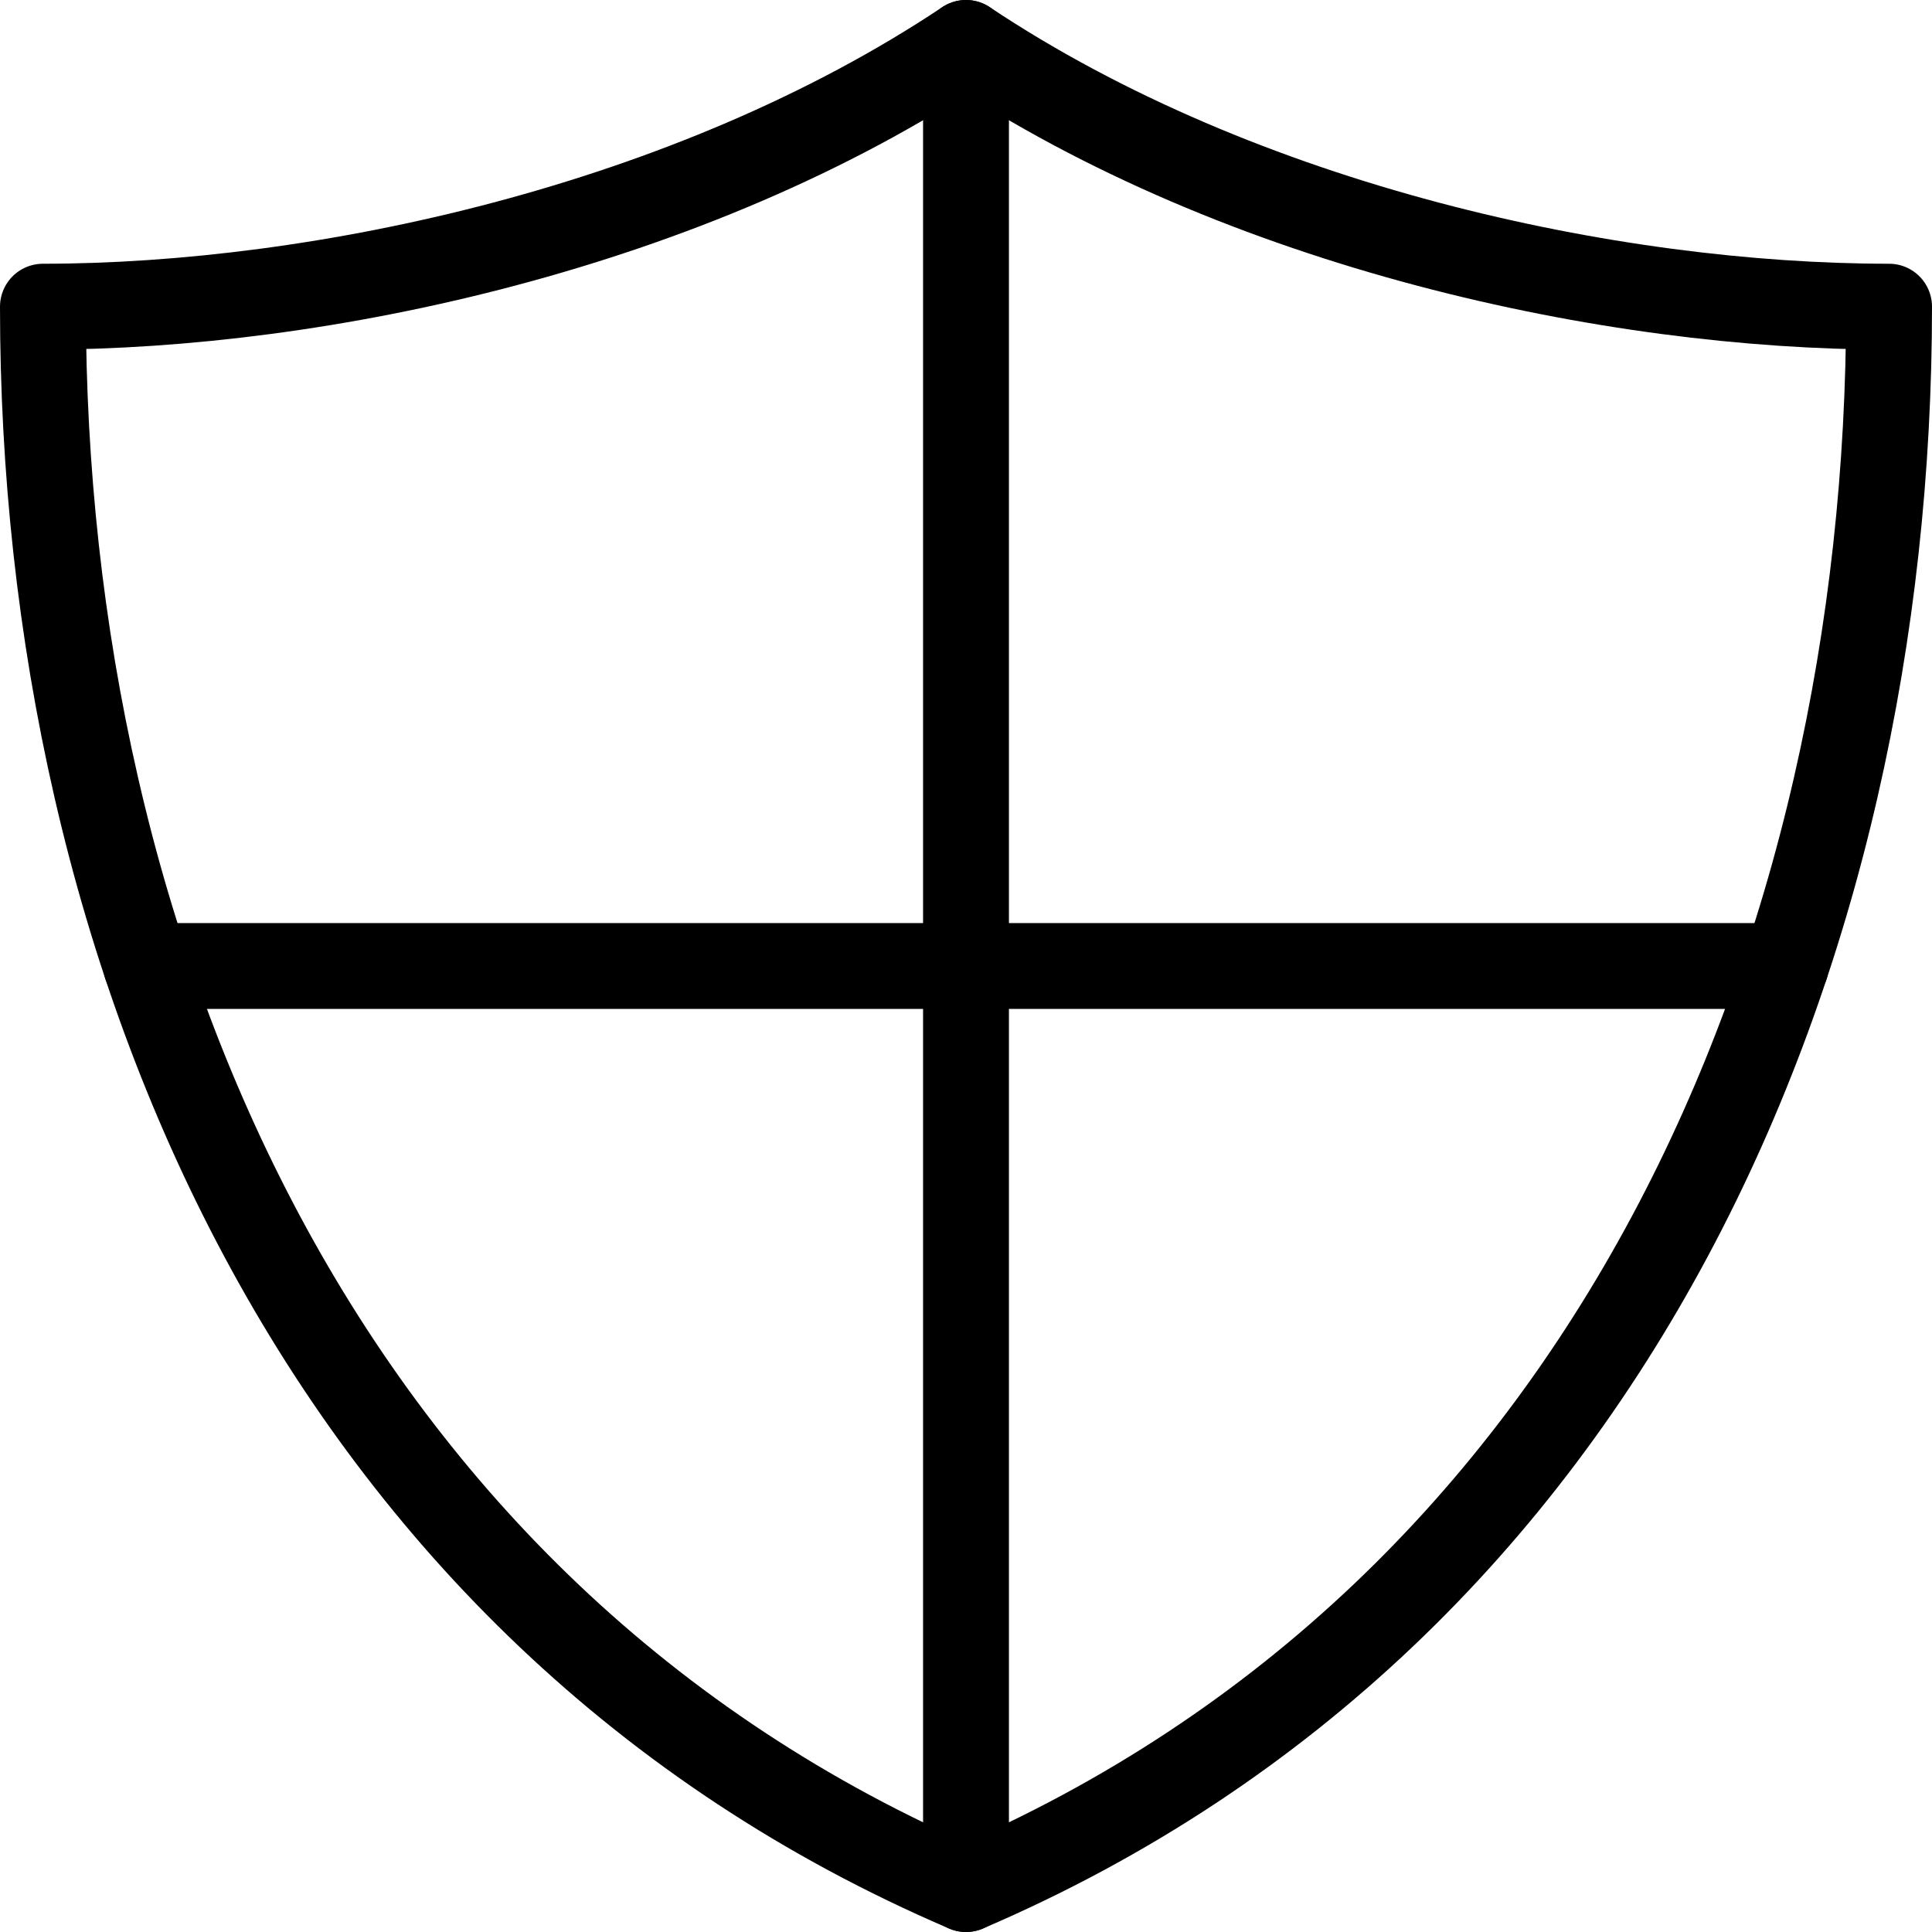
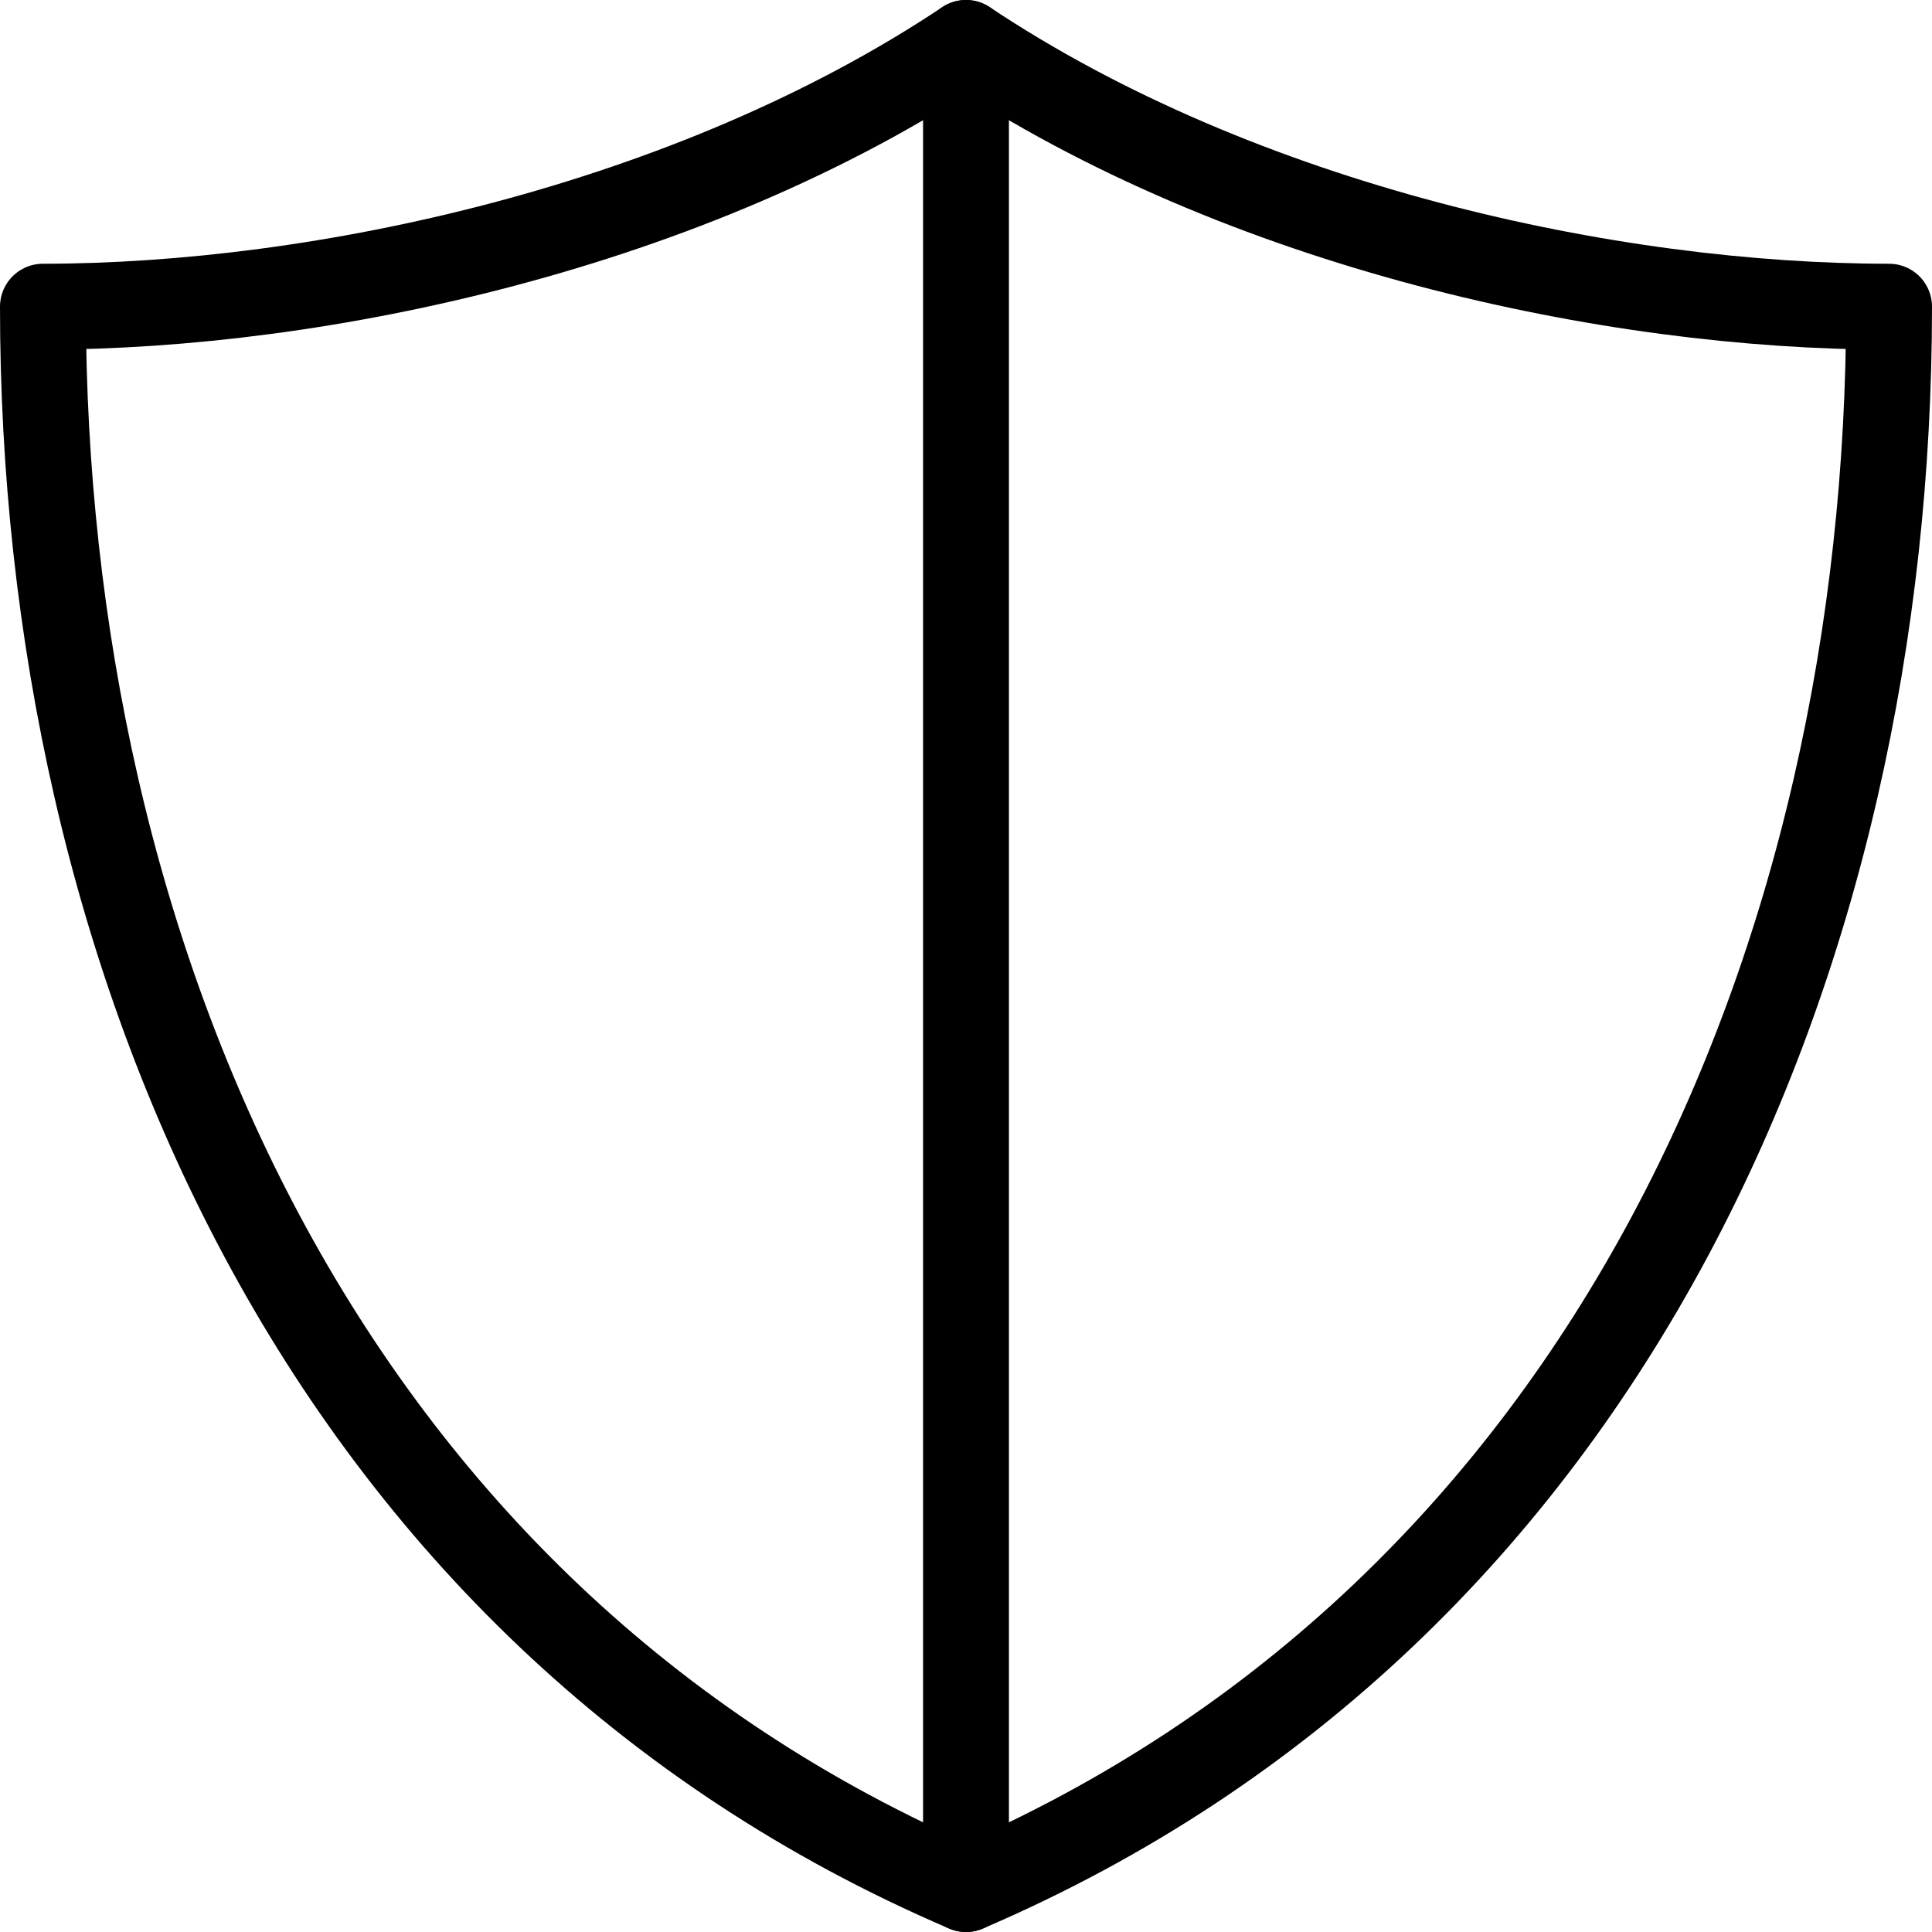
<svg xmlns="http://www.w3.org/2000/svg" width="45px" height="45px" viewBox="0 0 45 45" version="1.1">
  <title>security</title>
  <desc>Created with Sketch.</desc>
  <g id="Page-1" stroke="none" stroke-width="1" fill="none" fill-rule="evenodd" stroke-linecap="round" stroke-linejoin="round">
    <g id="AXTEL-BANNER-RENDERY-Copy" transform="translate(-1422, -1427)" stroke="#000000" stroke-width="2">
      <g id="security" transform="translate(1423, 1428)">
        <line x1="21.5" y1="0" x2="21.5" y2="43" id="Path" />
-         <line x1="40.592" y1="21.5" x2="2.408" y2="21.5" id="Path" />
        <path d="M21.5,0 C15.05,4.3 6.45,6.143 0,6.143 C0,21.193 6.45,36.55 21.5,43 C36.55,36.55 43,21.193 43,6.143 C36.55,6.143 27.95,4.3 21.5,0 Z" id="Path" />
      </g>
    </g>
  </g>
</svg>